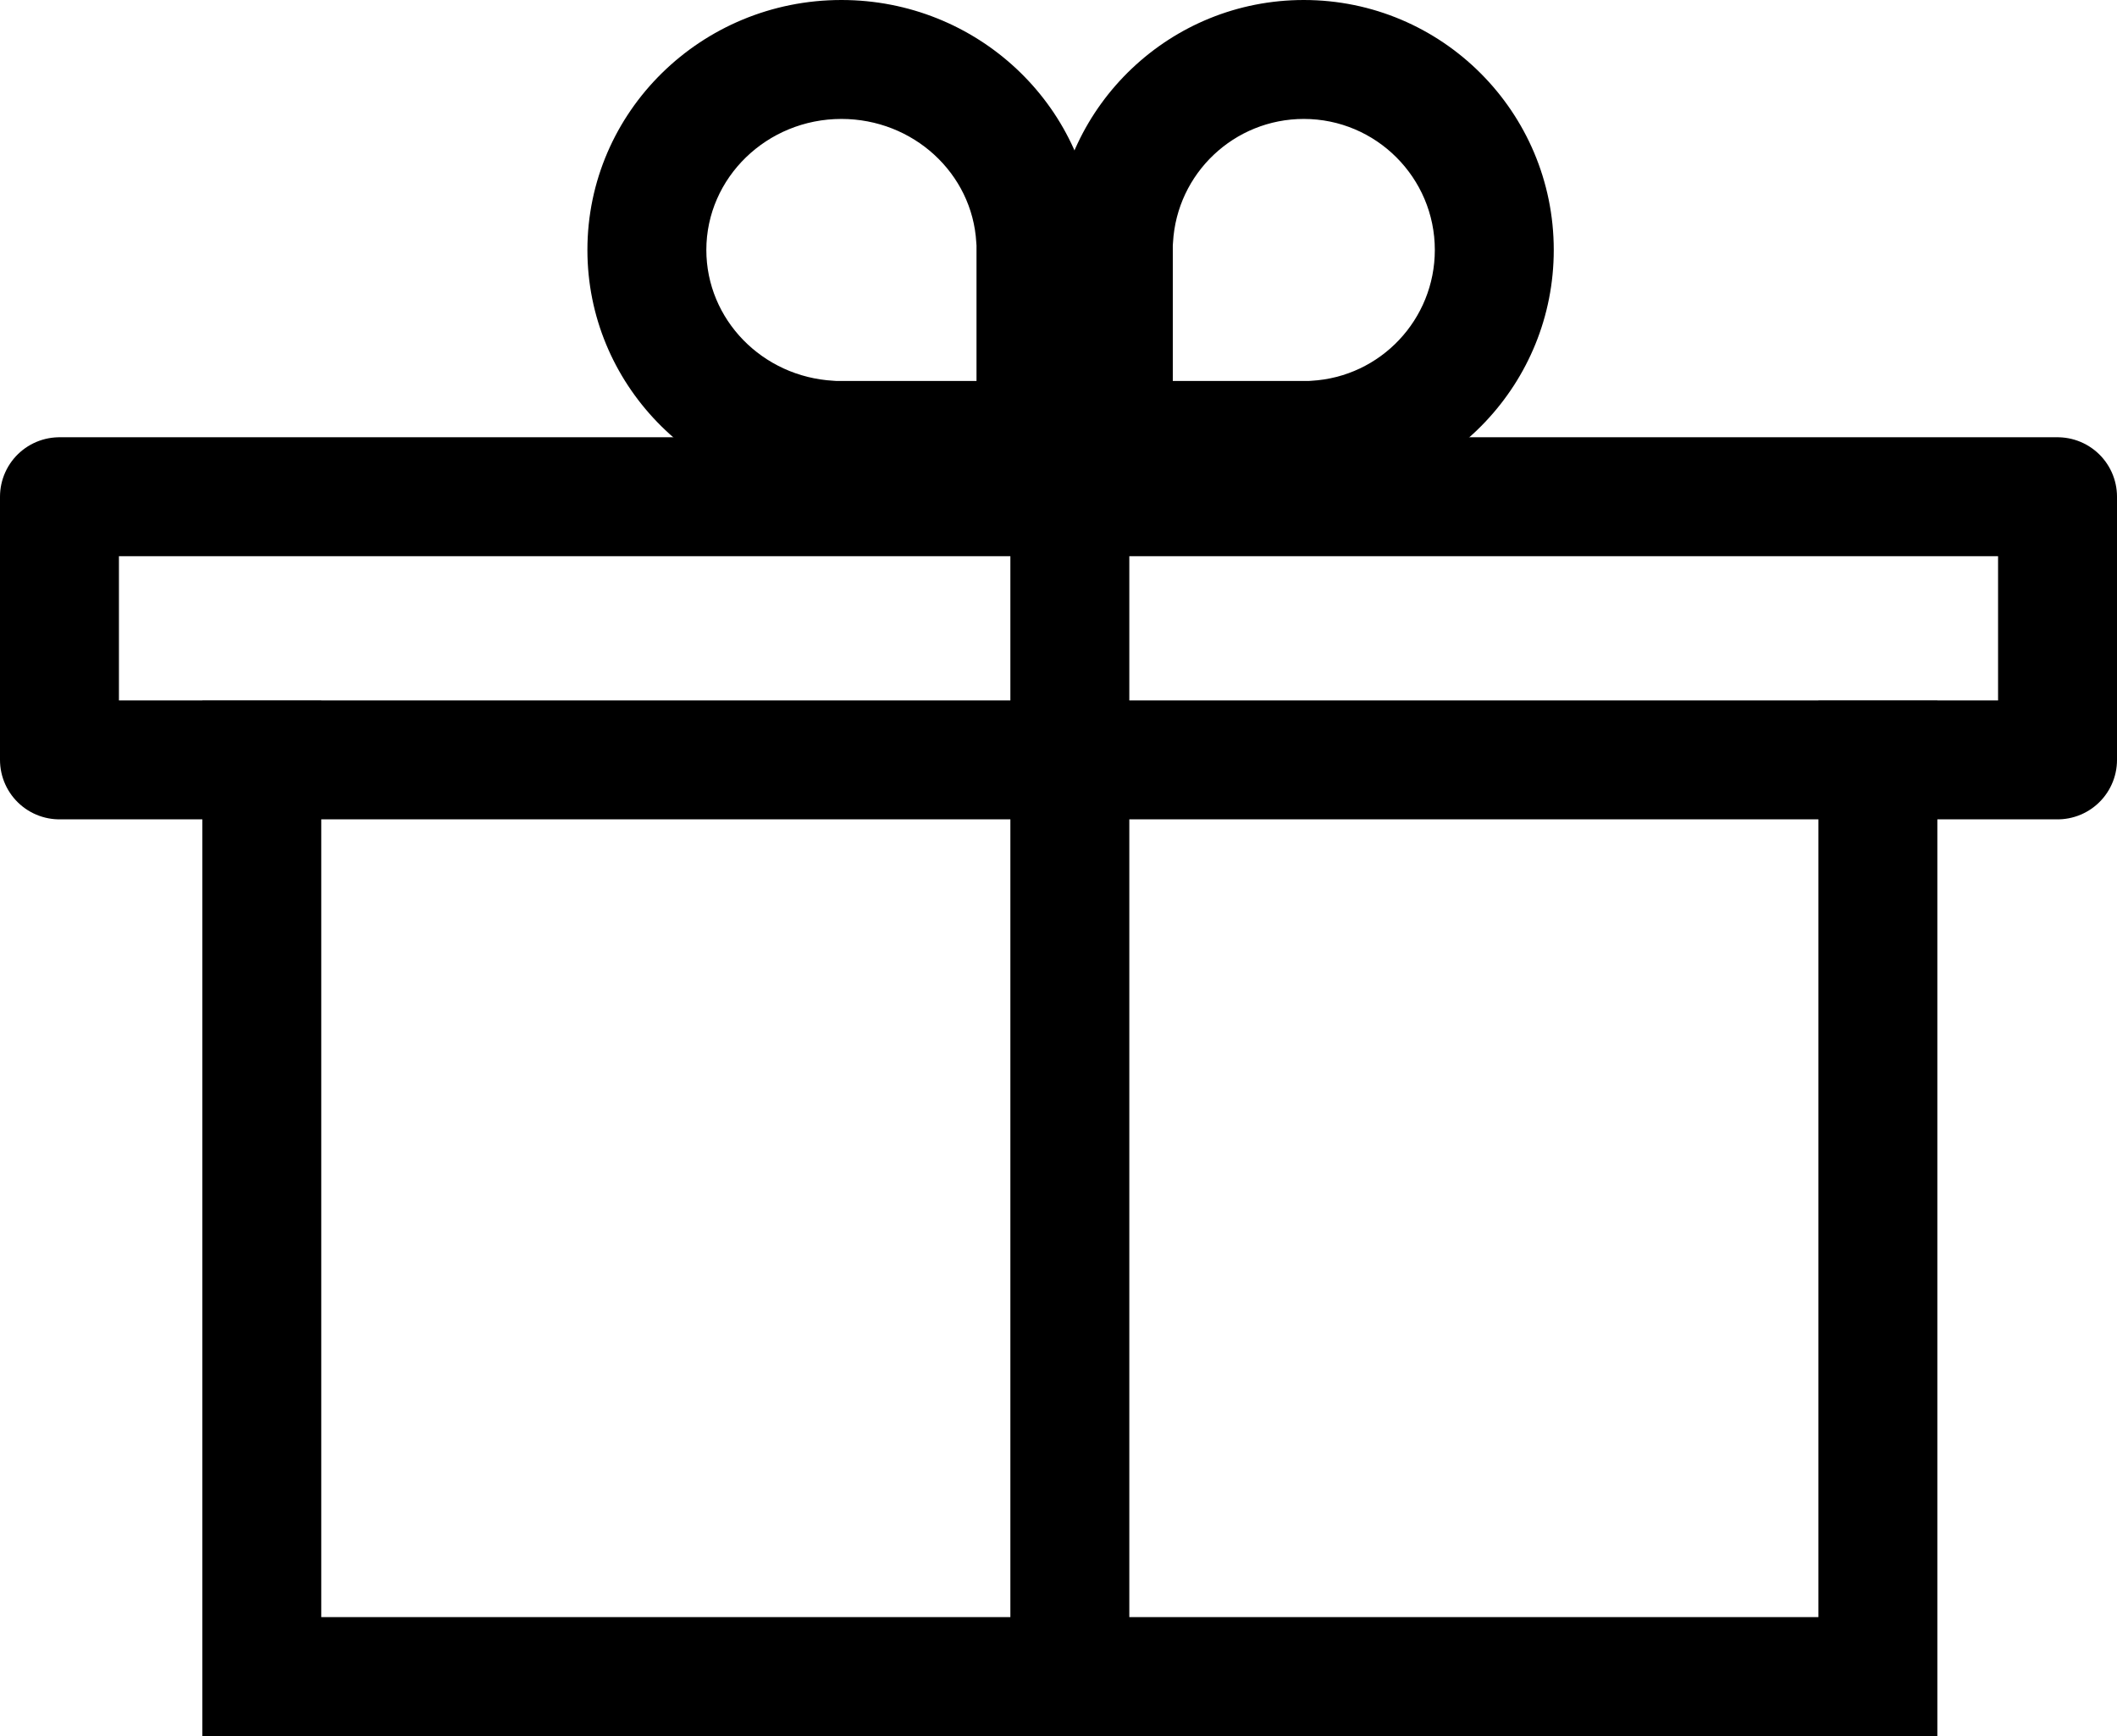
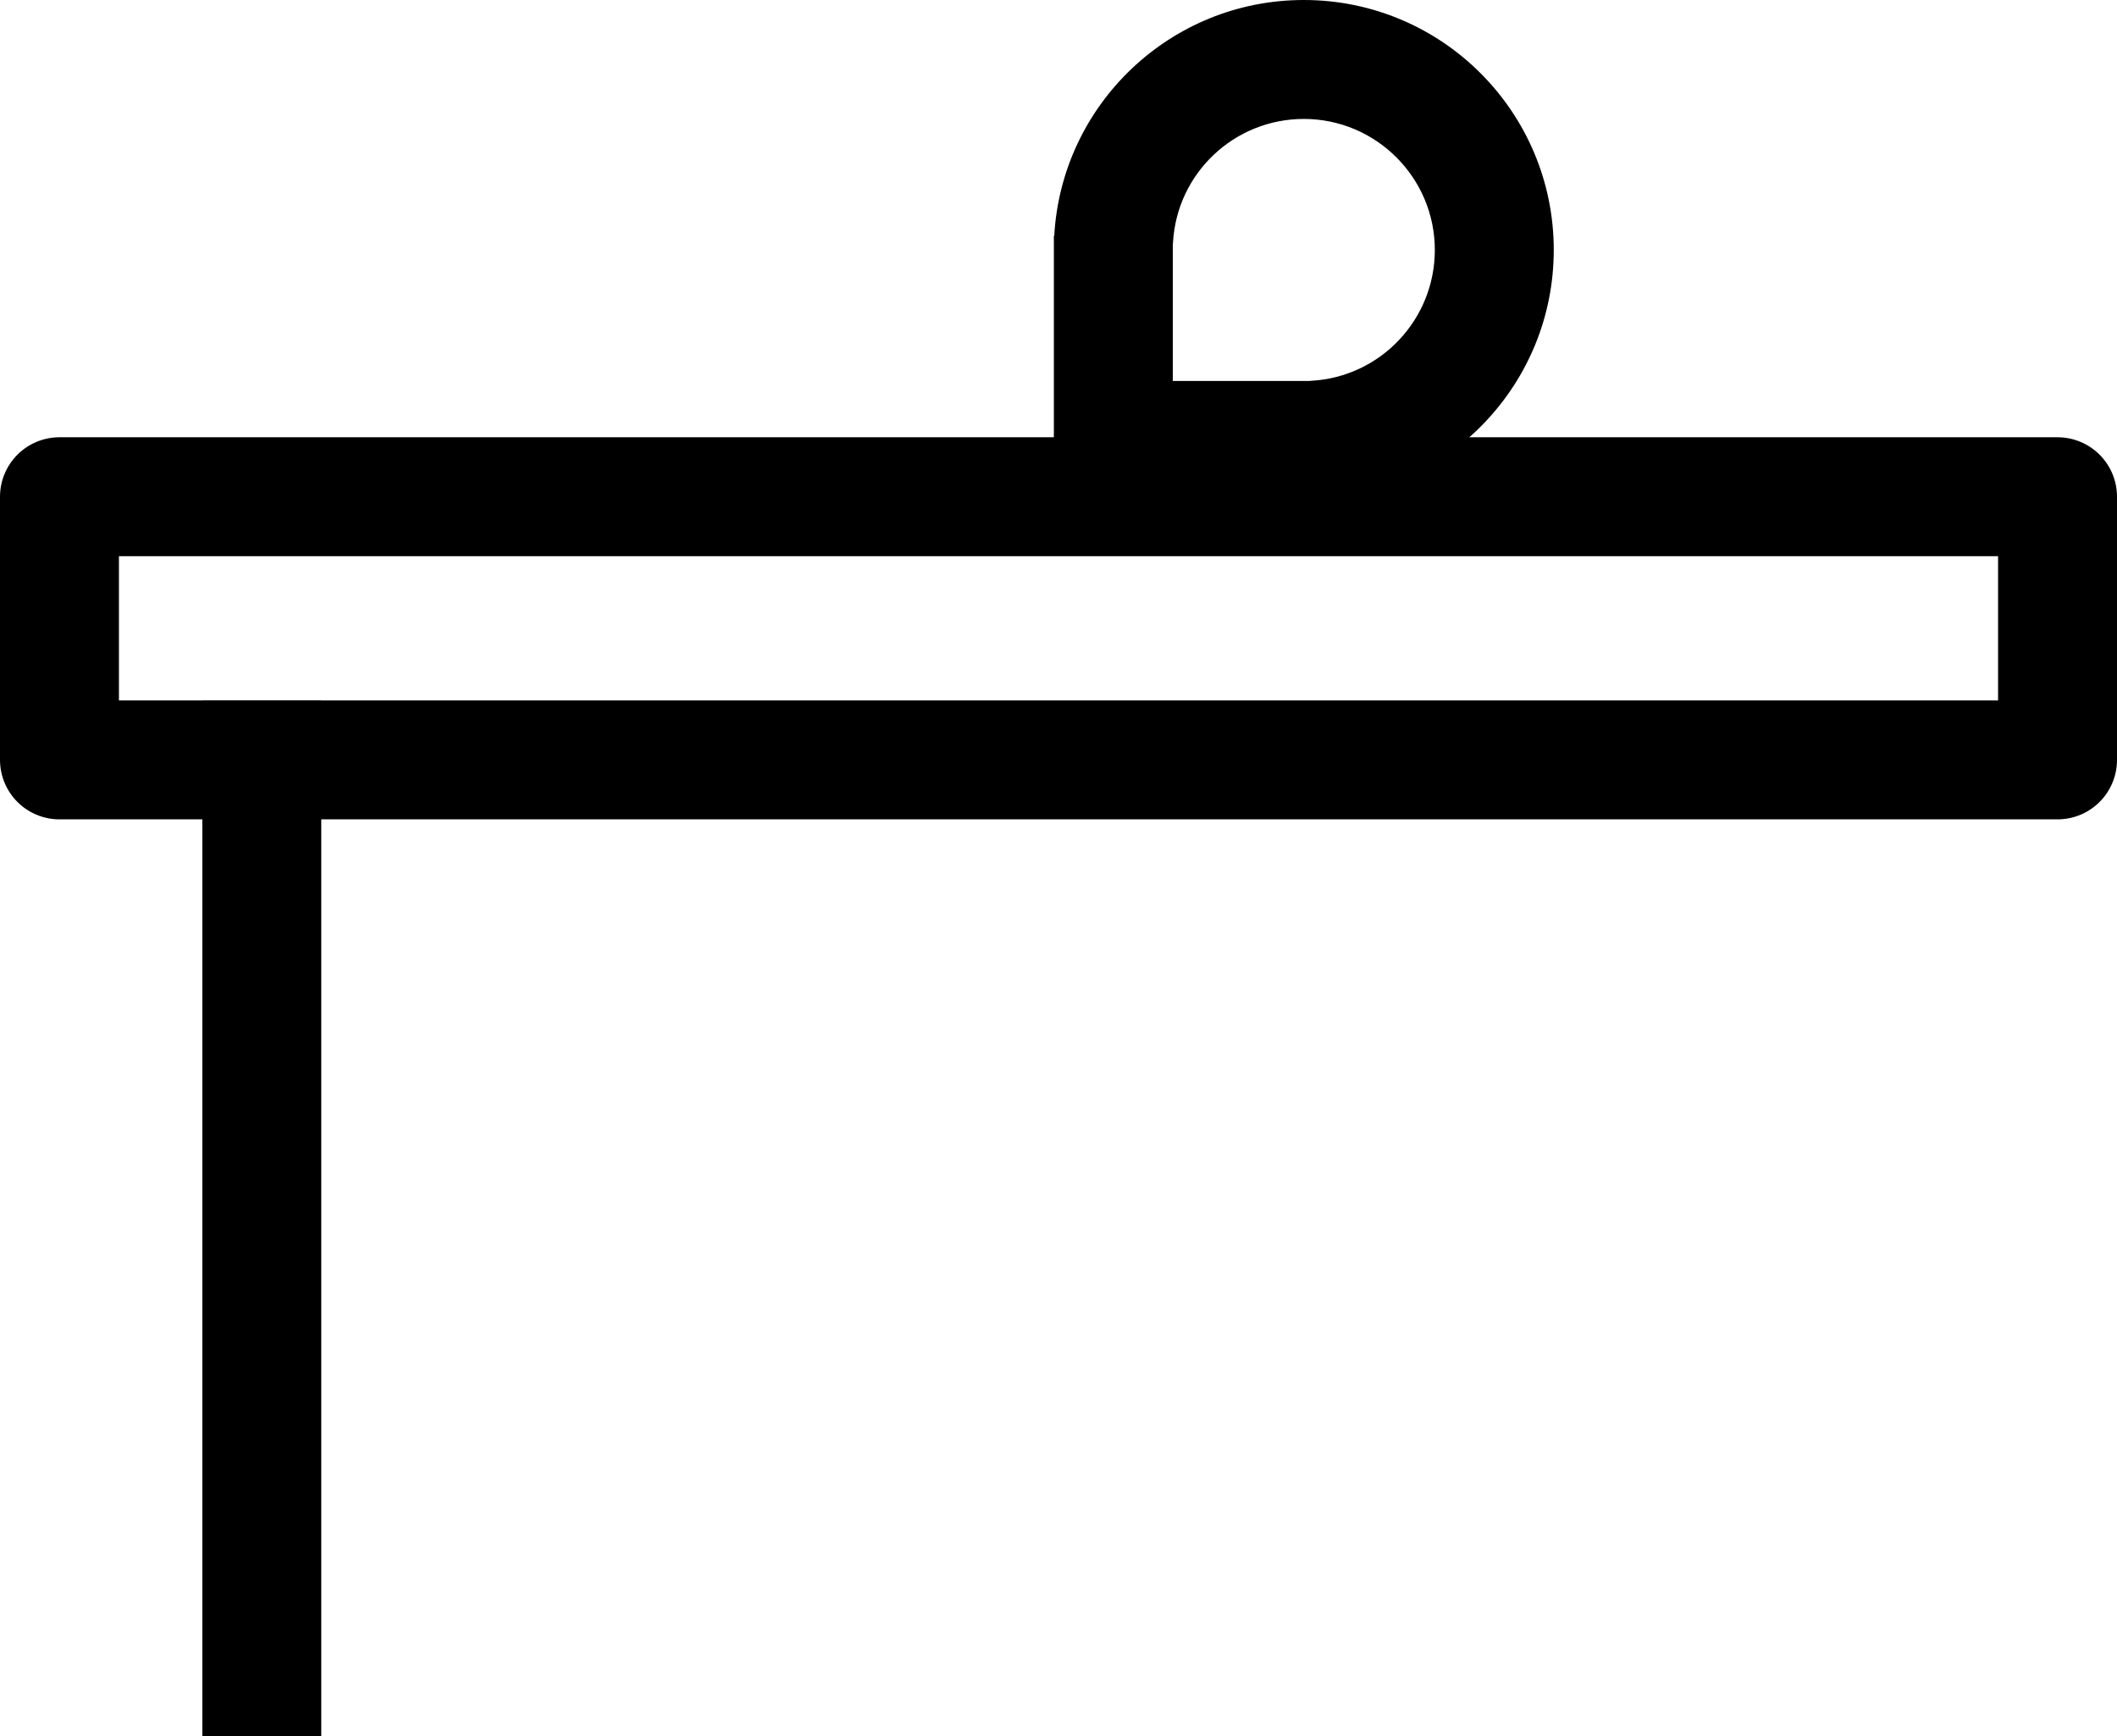
<svg xmlns="http://www.w3.org/2000/svg" width="89" height="72.982" viewBox="0 0 89 72.982">
  <g id="Group_2053" data-name="Group 2053" transform="translate(-755.5 -2658.409)">
    <path id="Path_894" data-name="Path 894" d="M-12383.084-1240.113h84v11.063h-84Z" transform="translate(13141.084 3919.404)" fill="none" stroke="#000" stroke-linecap="round" stroke-linejoin="round" stroke-width="5" />
-     <path id="Path_893" data-name="Path 893" d="M-12348.975-1240.113v49.6" transform="translate(13149.452 3919.404)" fill="none" stroke="#000" stroke-linecap="square" stroke-width="5" />
    <path id="Path_895" data-name="Path 895" d="M-12348.975-1240.113v38.538" transform="translate(13115.481 3930.466)" fill="none" stroke="#000" stroke-linecap="square" stroke-width="5" />
-     <path id="Path_896" data-name="Path 896" d="M-12348.975-1240.113v38.538h-67.746" transform="translate(13183.422 3930.466)" fill="none" stroke="#000" stroke-linecap="square" stroke-width="5" />
    <g id="Union_7" data-name="Union 7" transform="translate(799.805 2658.409)" fill="none" stroke-linecap="round" stroke-linejoin="round">
      <path d="M10.38,21.016H0V9.915H.016A10.508,10.508,0,1,1,11.1,21v.016h-.72Z" stroke="none" />
      <path d="M 10.508 16.016 C 10.531 16.016 10.553 16.016 10.576 16.016 C 10.596 16.016 10.616 16.016 10.636 16.016 L 10.705 16.016 C 10.744 16.013 10.784 16.01 10.823 16.008 C 13.735 15.846 16.016 13.43 16.016 10.508 C 16.016 7.471 13.545 5 10.508 5 C 7.586 5 5.171 7.281 5.009 10.193 C 5.006 10.236 5.003 10.279 5 10.321 L 5 16.016 L 10.38 16.016 C 10.401 16.016 10.421 16.016 10.441 16.016 C 10.463 16.016 10.486 16.016 10.508 16.016 M 10.508 21.016 C 10.466 21.016 10.423 21.016 10.38 21.016 L 4.950561560690403e-06 21.016 L 4.950561560690403e-06 9.915 L 0.016 9.915 C 0.324 4.387 4.904 -1.670837377787393e-06 10.508 -1.670837377787393e-06 C 16.312 -1.670837377787393e-06 21.016 4.705 21.016 10.508 C 21.016 16.113 16.629 20.693 11.101 21 L 11.101 21.016 L 10.636 21.016 C 10.594 21.016 10.551 21.016 10.508 21.016 Z" stroke="none" fill="#000" />
    </g>
    <g id="Union_8" data-name="Union 8" transform="translate(780.195 2658.409)" fill="none" stroke-linecap="round" stroke-linejoin="round">
-       <path d="M10.809,21.016H21.358V9.915h-.017A10.607,10.607,0,0,0,10.679,0,10.6,10.6,0,0,0,0,10.508,10.583,10.583,0,0,0,10.077,21v.016h.732Z" stroke="none" />
-       <path d="M 10.679 16.016 C 10.702 16.016 10.726 16.016 10.75 16.016 C 10.769 16.016 10.789 16.016 10.809 16.016 L 16.358 16.016 L 16.358 10.324 C 16.354 10.282 16.352 10.24 16.349 10.197 C 16.184 7.283 13.694 5 10.679 5 C 7.548 5 5 7.471 5 10.508 C 5 13.428 7.35 15.843 10.35 16.007 C 10.391 16.01 10.432 16.012 10.473 16.016 L 10.549 16.016 C 10.569 16.016 10.589 16.016 10.608 16.016 C 10.632 16.016 10.655 16.016 10.679 16.016 M 10.679 21.016 C 10.636 21.016 10.592 21.016 10.549 21.016 L 10.077 21.016 L 10.077 21 C 4.459 20.693 2.680358875295497e-06 16.113 2.680358875295497e-06 10.508 C 2.680358875295497e-06 4.705 4.781 -1.670837377787393e-06 10.679 -1.670837377787393e-06 C 16.374 -1.670837377787393e-06 21.029 4.387 21.341 9.915 L 21.358 9.915 L 21.358 21.016 L 10.809 21.016 C 10.766 21.016 10.722 21.016 10.679 21.016 Z" stroke="none" fill="#000" />
-     </g>
+       </g>
  </g>
</svg>